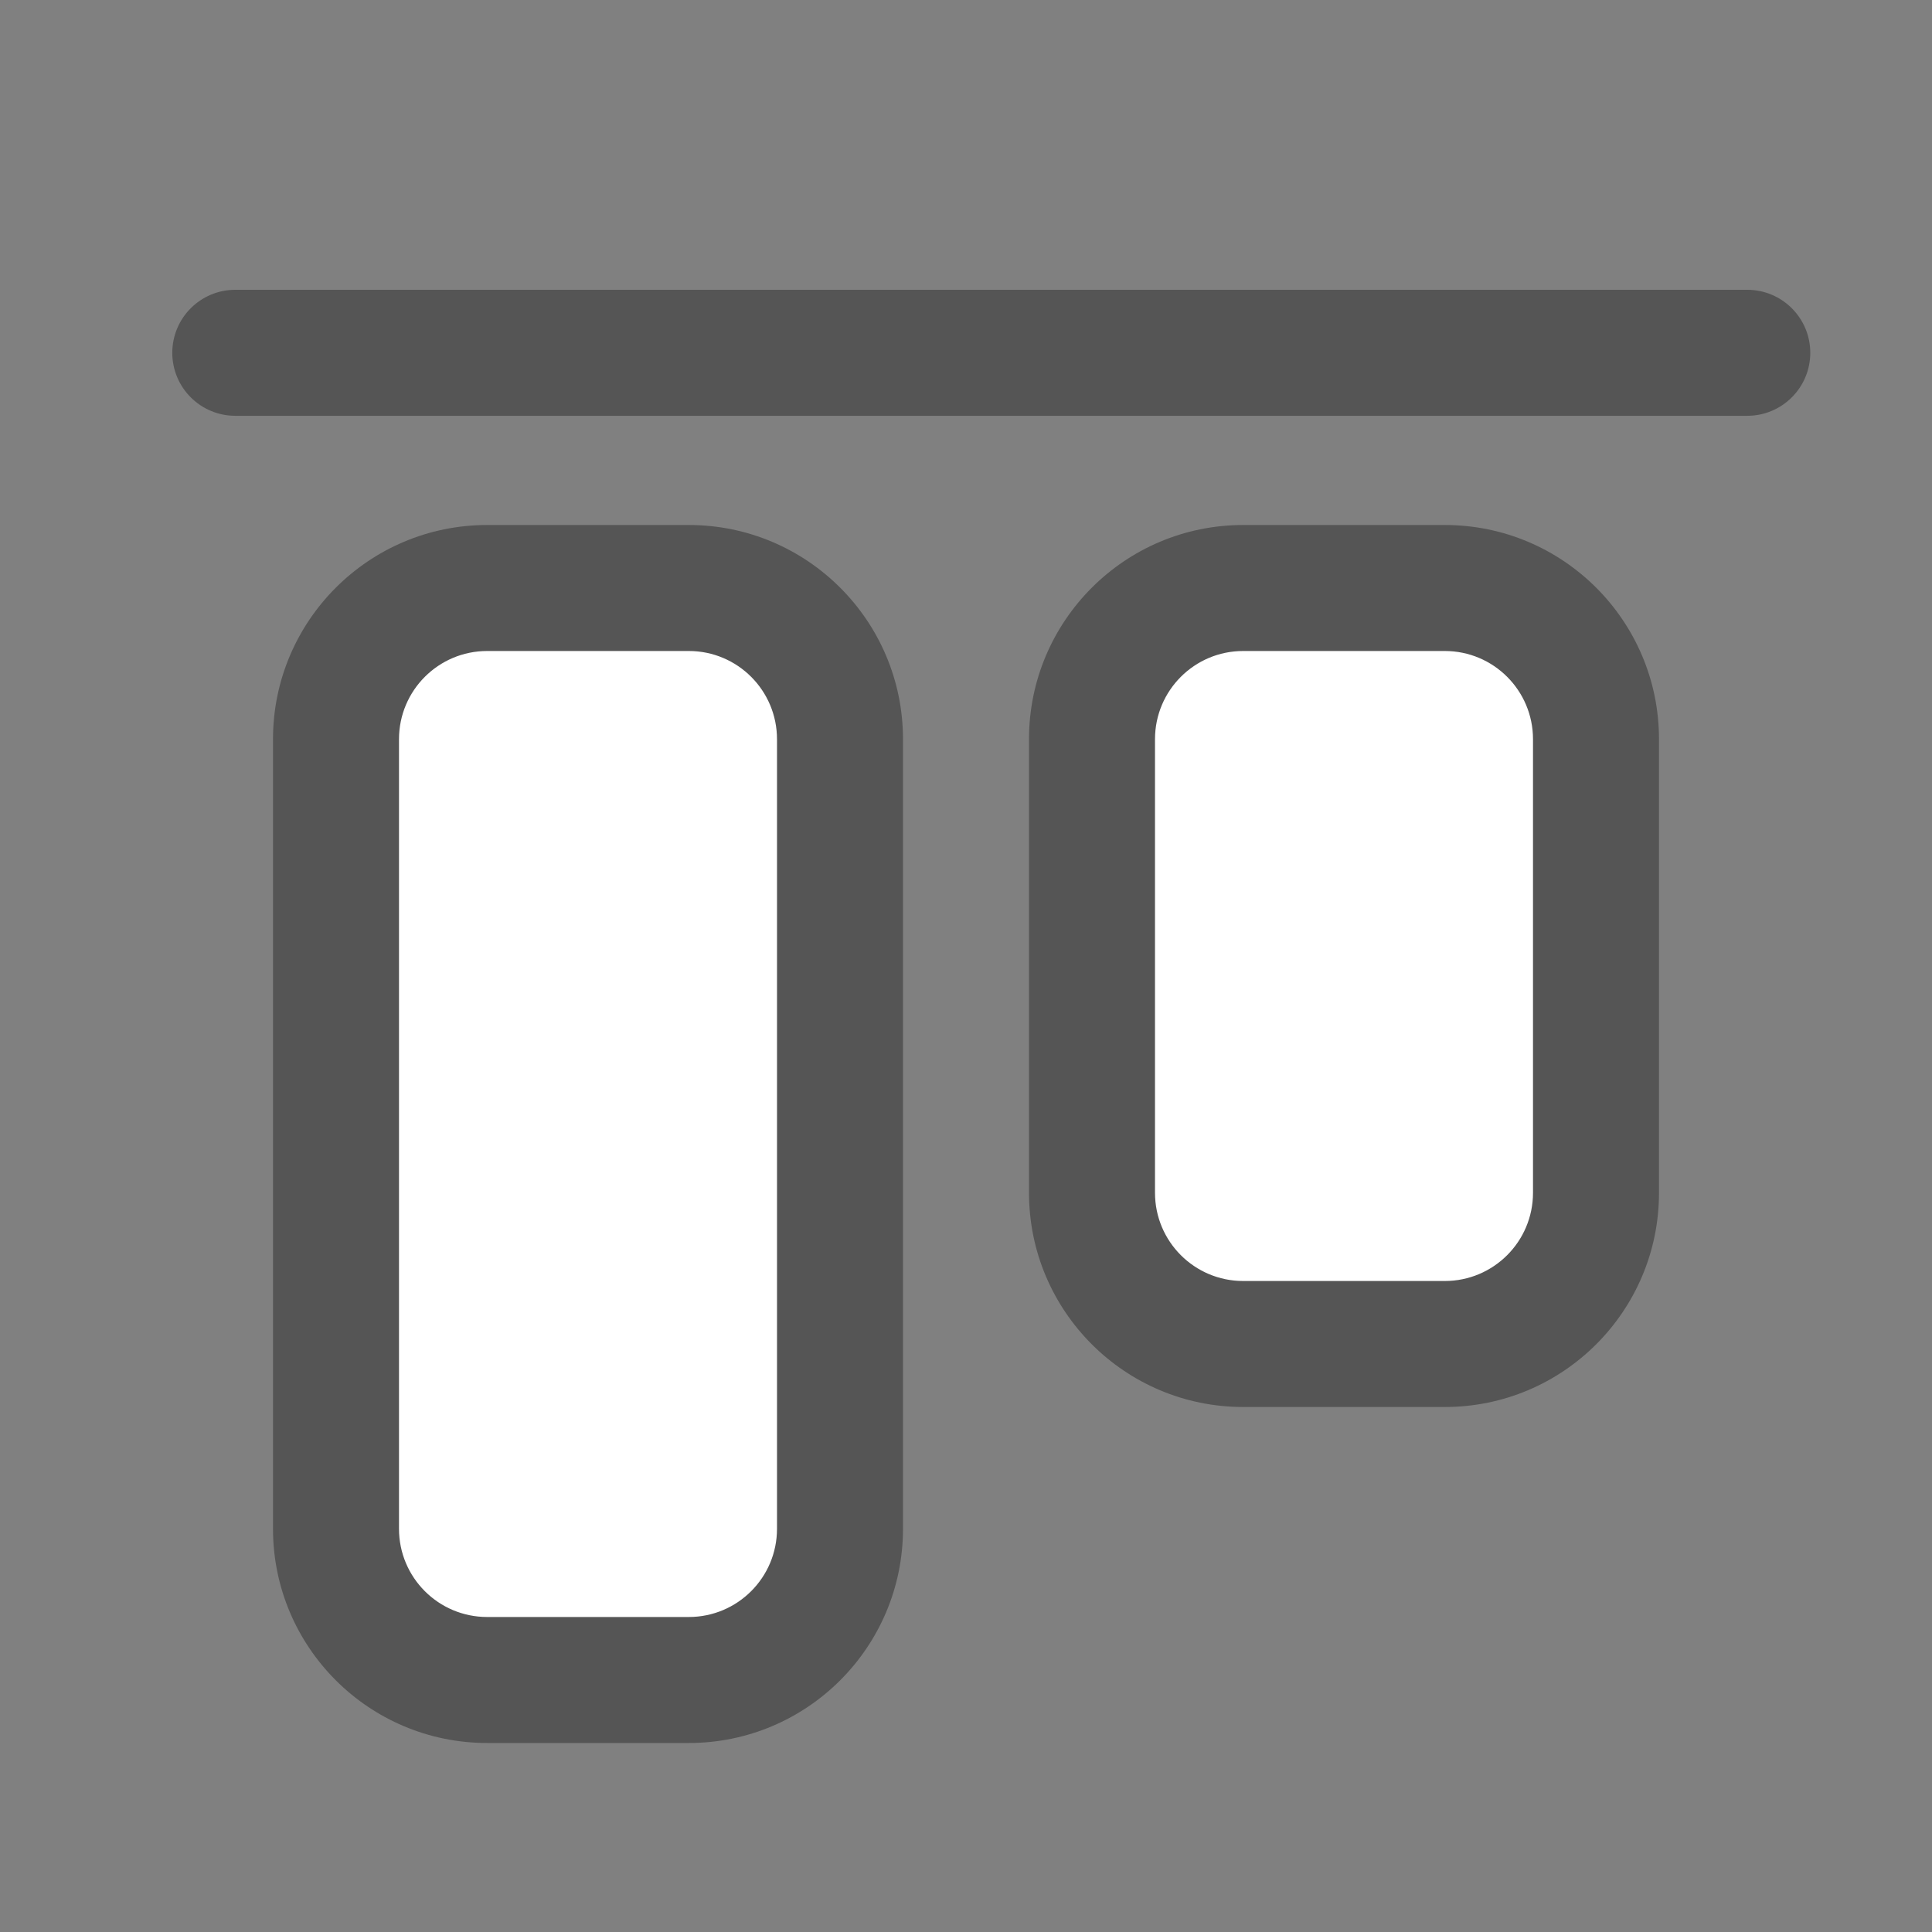
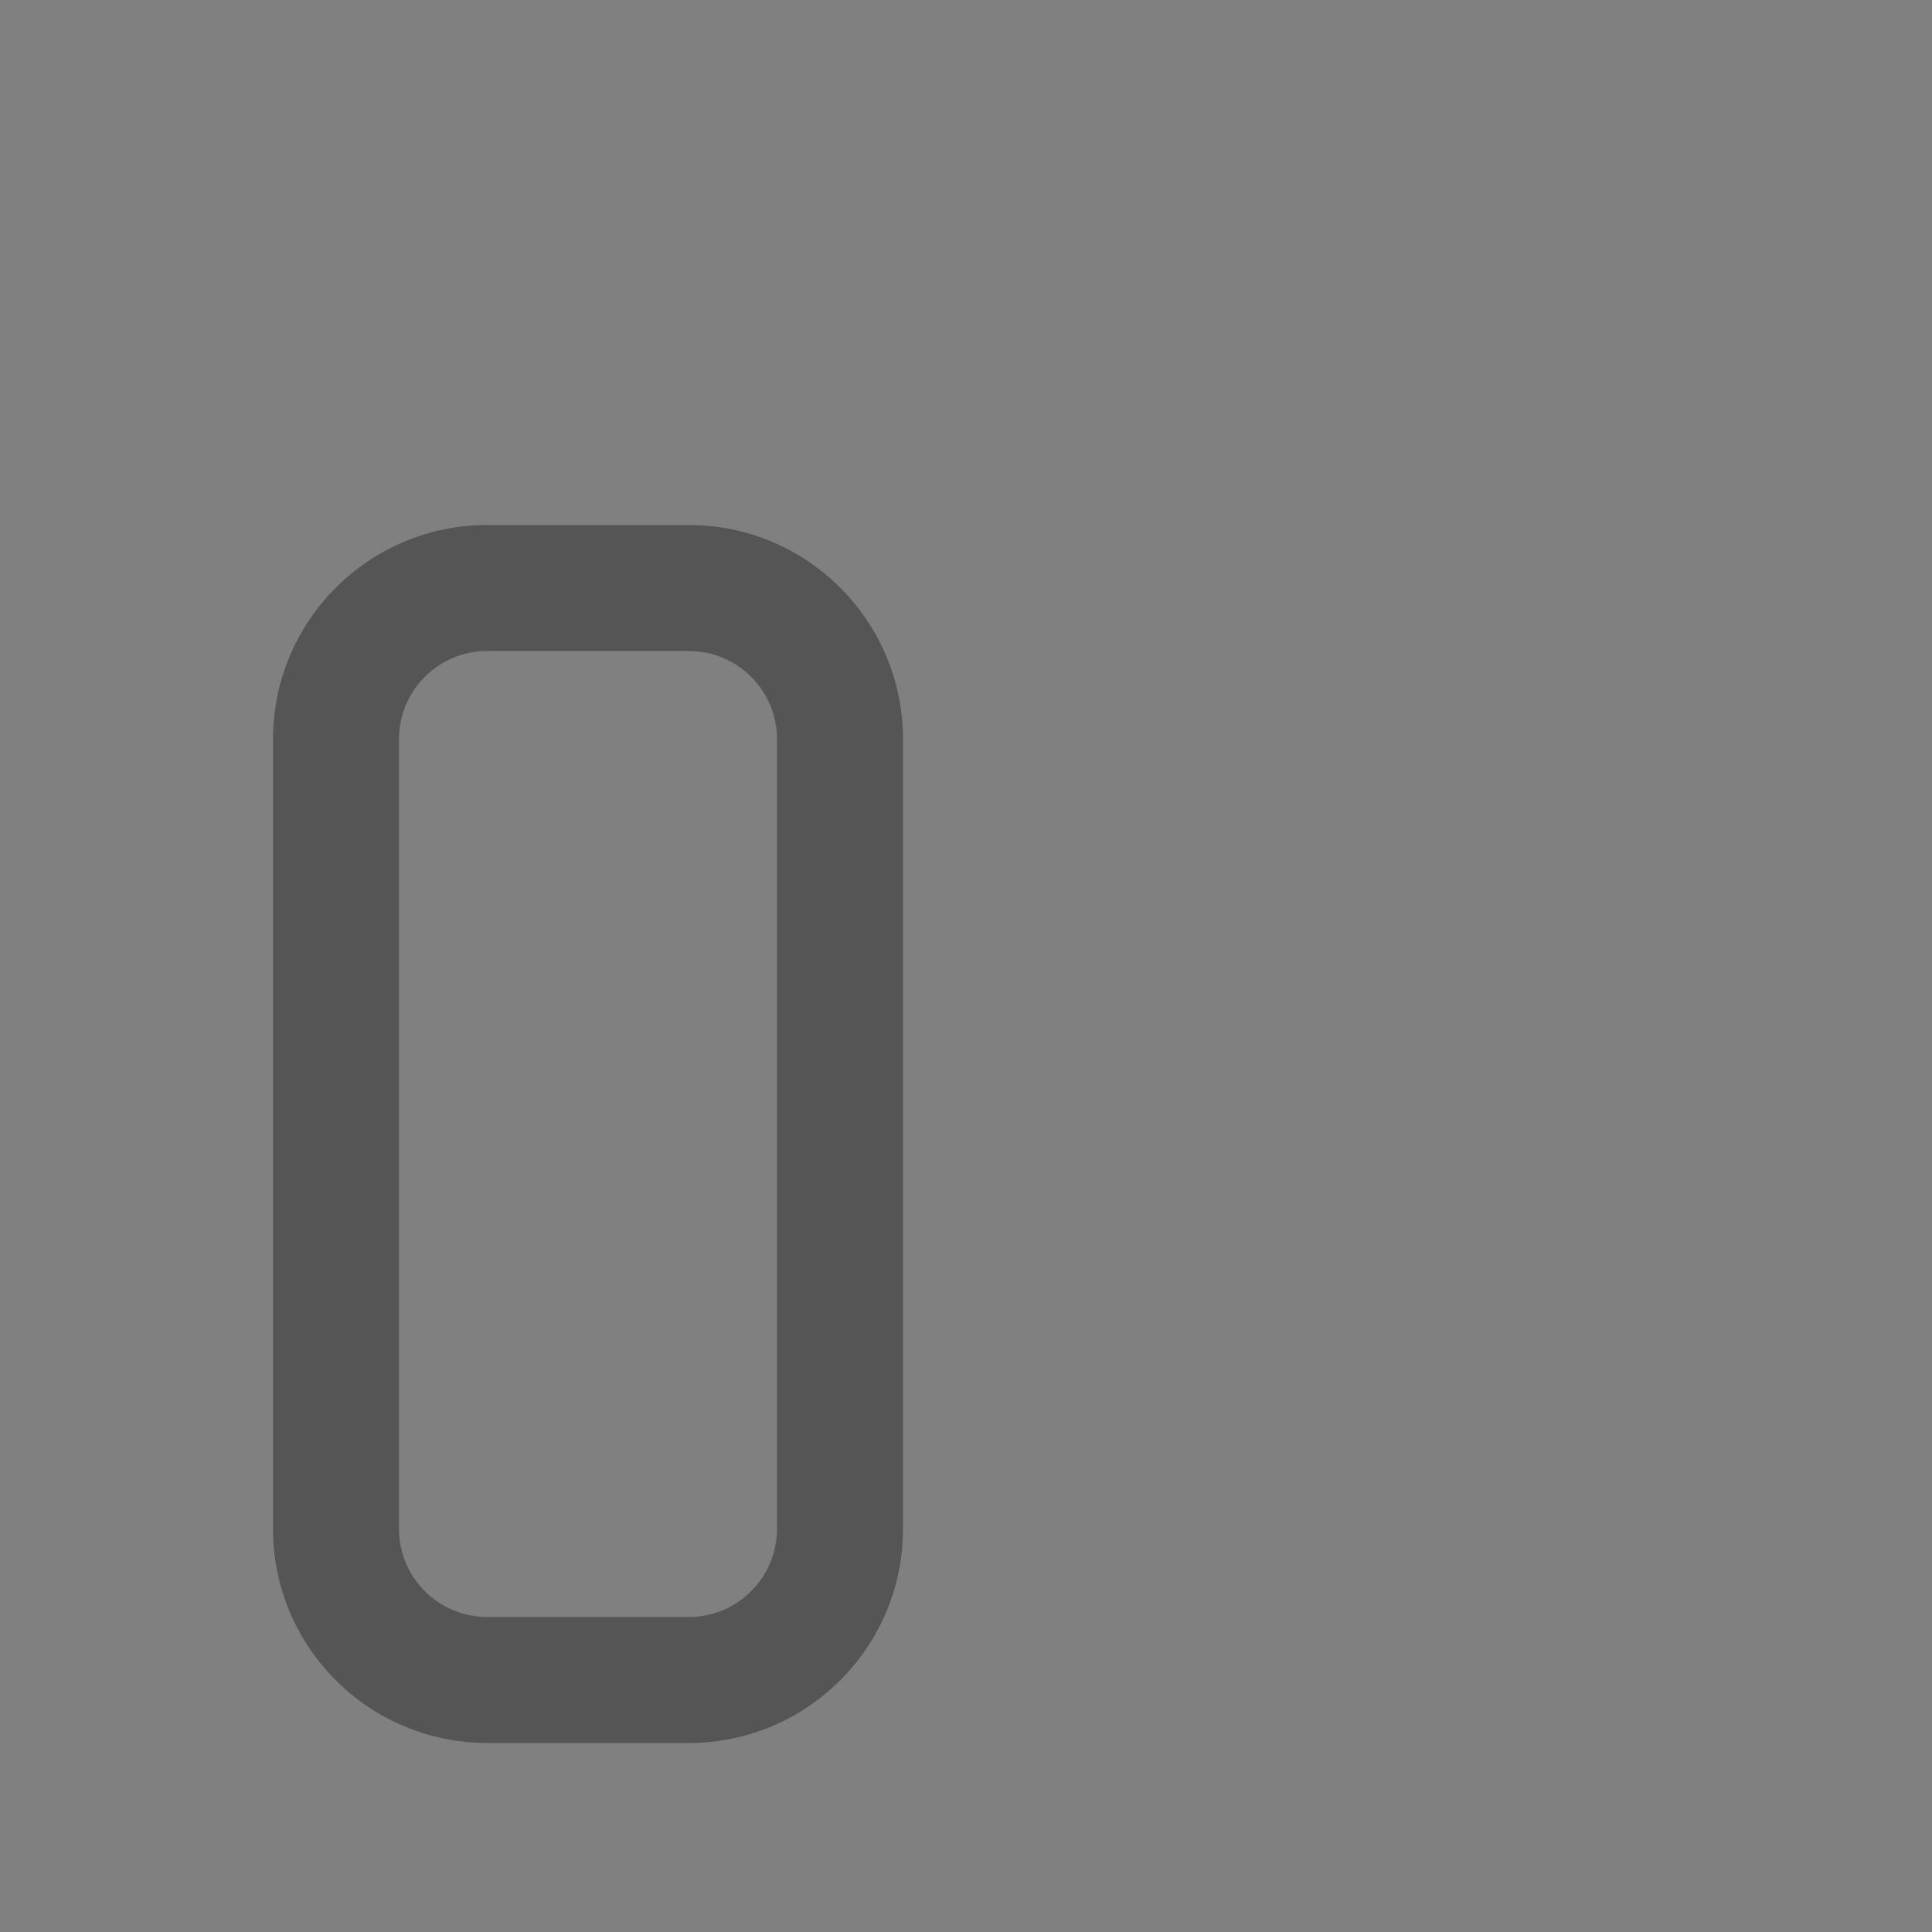
<svg xmlns="http://www.w3.org/2000/svg" width="23" height="23" viewBox="0 0 23 23" fill="none">
  <rect x="0" y="0" width="23" height="23" fill="#808080" stroke="none" />
-   <path fill-rule="evenodd" clip-rule="evenodd" d="M21.551 4.2C21.551 4.614 21.215 4.95 20.801 4.95L2.801 4.95C2.387 4.95 2.051 4.614 2.051 4.2C2.051 3.786 2.387 3.45 2.801 3.45L20.801 3.45C21.215 3.45 21.551 3.786 21.551 4.2Z" fill="#555555" />
-   <path d="M8.2 7C9.194 7 10 7.806 10 8.8L10 18.2C10 19.194 9.194 20 8.2 20L5.8 20C4.806 20 4 19.194 4 18.2L4 8.8C4 7.806 4.806 7 5.8 7L8.2 7Z" fill="white" />
  <path fill-rule="evenodd" clip-rule="evenodd" d="M8.2 6.25C9.608 6.25 10.75 7.392 10.75 8.8L10.75 18.2C10.75 19.608 9.608 20.75 8.2 20.75L5.8 20.75C4.392 20.75 3.25 19.608 3.25 18.2L3.25 8.8C3.25 7.392 4.392 6.25 5.8 6.25L8.2 6.25ZM9.25 8.8C9.25 8.22 8.78 7.75 8.2 7.75L5.8 7.75C5.22 7.75 4.75 8.22 4.75 8.8L4.75 18.2C4.75 18.78 5.22 19.25 5.8 19.25L8.2 19.25C8.78 19.25 9.25 18.78 9.25 18.2L9.25 8.8Z" fill="#555555" />
-   <path d="M17.2 7C18.194 7 19 7.806 19 8.8L19 14.2C19 15.194 18.194 16 17.2 16L14.8 16C13.806 16 13 15.194 13 14.2L13 8.8C13 7.806 13.806 7 14.8 7L17.2 7Z" fill="white" />
-   <path fill-rule="evenodd" clip-rule="evenodd" d="M17.2 6.25C18.608 6.25 19.75 7.392 19.75 8.8L19.75 14.2C19.75 15.608 18.608 16.75 17.2 16.75L14.8 16.75C13.392 16.75 12.25 15.608 12.25 14.2L12.25 8.8C12.25 7.392 13.392 6.25 14.8 6.25L17.2 6.25ZM18.25 8.8C18.25 8.22 17.78 7.75 17.2 7.75L14.8 7.75C14.22 7.75 13.75 8.22 13.75 8.8L13.75 14.2C13.75 14.78 14.22 15.25 14.8 15.25L17.2 15.25C17.78 15.25 18.25 14.78 18.25 14.2L18.25 8.8Z" fill="#555555" />
</svg>